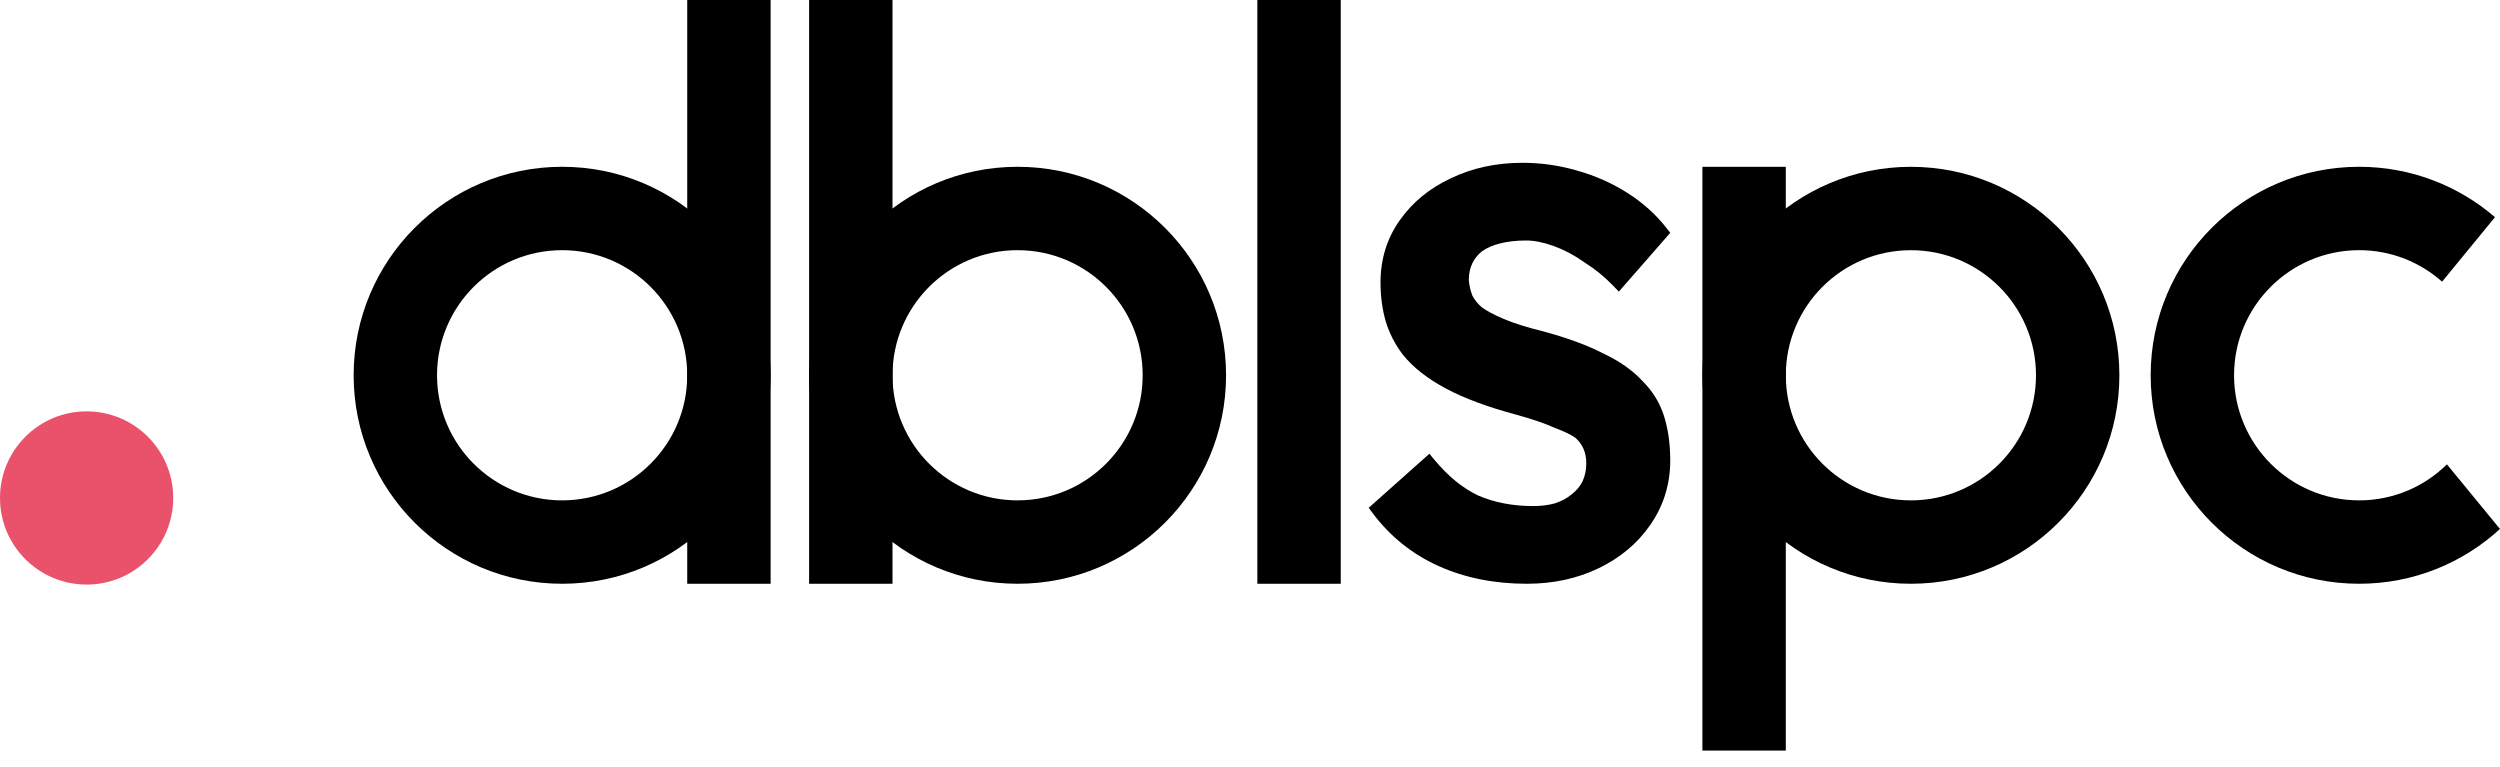
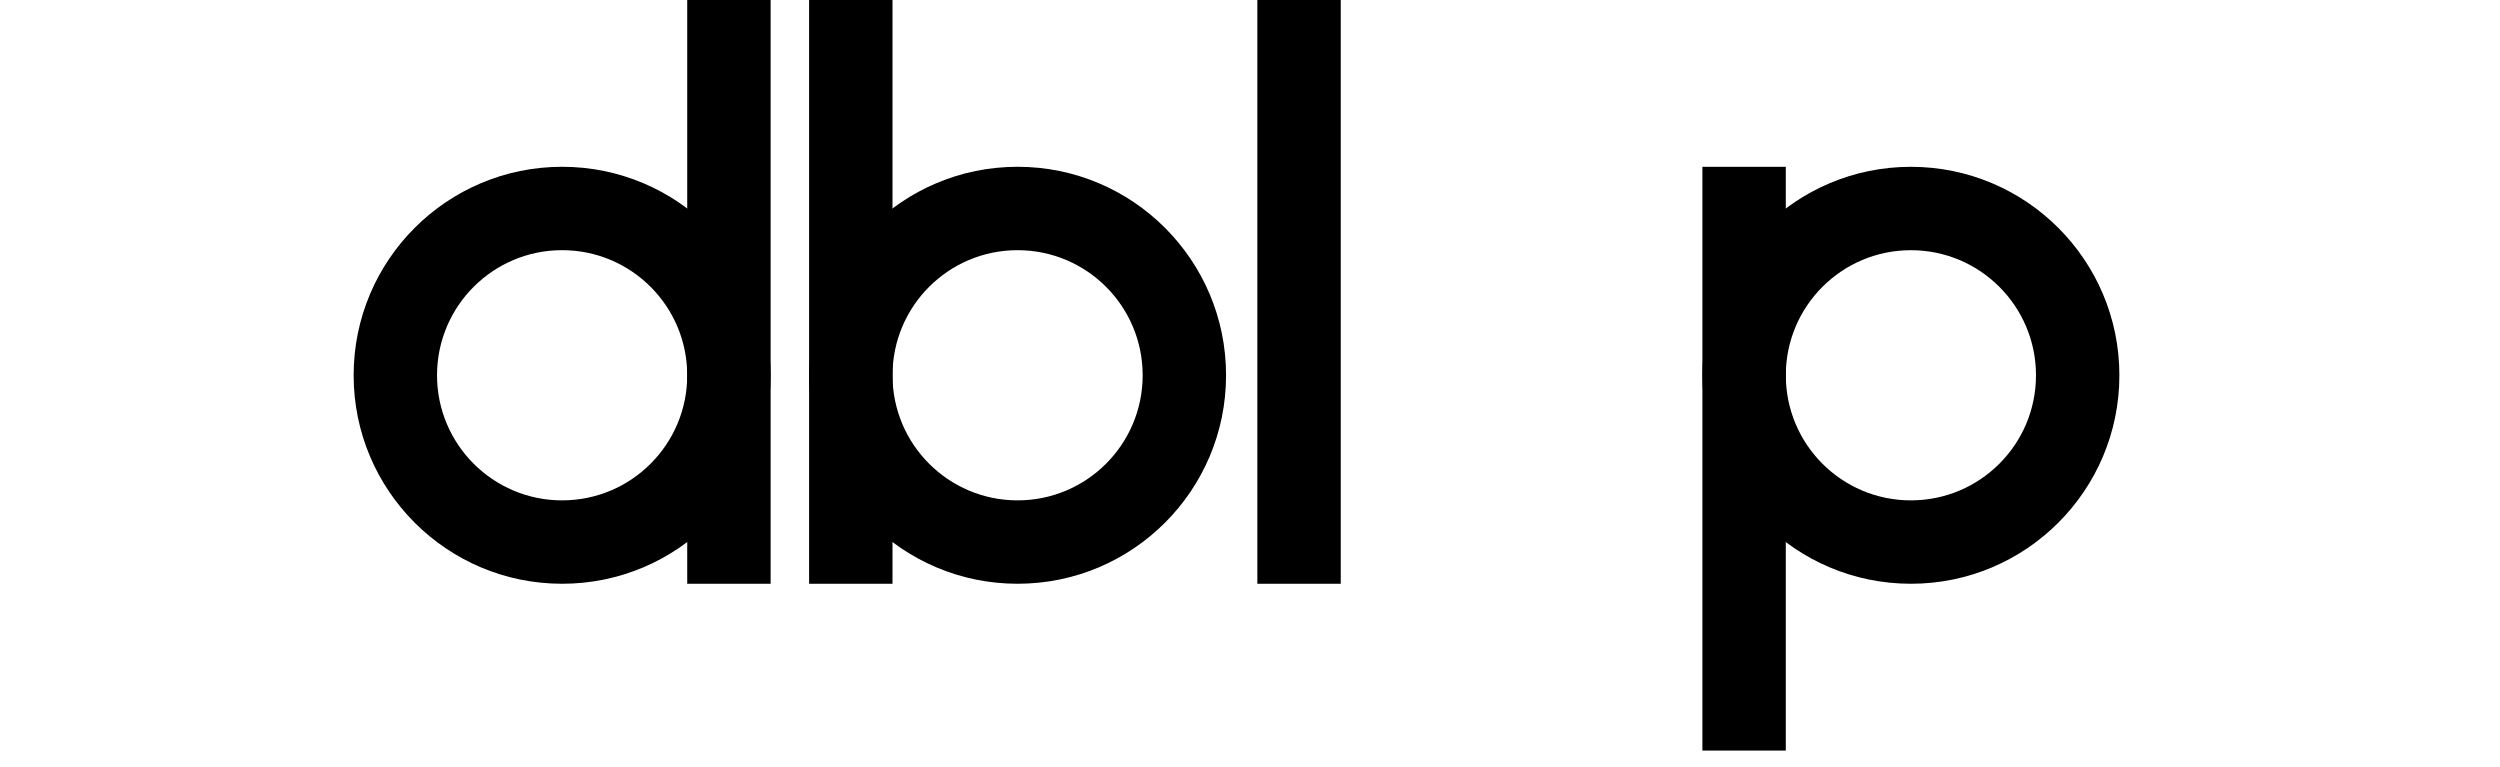
<svg xmlns="http://www.w3.org/2000/svg" width="101" height="31" viewBox="0 0 101 31" fill="none">
-   <circle cx="3.499" cy="20.118" r="3.499" fill="#EA516B" />
  <rect x="50.797" width="3.369" height="23.584" fill="black" />
  <rect x="32.688" width="3.369" height="23.584" fill="black" />
  <path d="M41.11 6.738C45.762 6.738 49.533 10.509 49.533 15.161C49.533 19.813 45.762 23.584 41.11 23.584C36.459 23.584 32.688 19.813 32.688 15.161C32.688 10.509 36.459 6.738 41.11 6.738ZM41.11 10.107C38.319 10.107 36.057 12.37 36.057 15.161C36.057 17.952 38.319 20.215 41.11 20.215C43.901 20.215 46.164 17.952 46.164 15.161C46.164 12.37 43.901 10.107 41.11 10.107Z" fill="black" />
  <rect width="3.369" height="23.584" transform="matrix(1 0 0 -1 68.777 30.323)" fill="black" />
  <path d="M77.2 23.584C81.852 23.584 85.623 19.813 85.623 15.162C85.623 10.51 81.852 6.739 77.2 6.739C72.548 6.739 68.777 10.51 68.777 15.162C68.777 19.813 72.548 23.584 77.2 23.584ZM77.2 20.215C74.409 20.215 72.147 17.953 72.147 15.162C72.147 12.371 74.409 10.108 77.2 10.108C79.991 10.108 82.254 12.37 82.254 15.162C82.254 17.953 79.991 20.215 77.2 20.215Z" fill="black" />
  <rect width="3.369" height="23.584" transform="matrix(-1 0 0 1 31.133 0)" fill="black" />
  <path d="M22.71 6.738C18.058 6.738 14.287 10.509 14.287 15.161C14.287 19.813 18.058 23.584 22.71 23.584C27.362 23.584 31.133 19.813 31.133 15.161C31.133 10.509 27.362 6.738 22.71 6.738ZM22.71 10.107C25.501 10.107 27.764 12.37 27.764 15.161C27.764 17.952 25.501 20.215 22.71 20.215C19.919 20.215 17.656 17.952 17.656 15.161C17.656 12.37 19.919 10.107 22.71 10.107Z" fill="black" />
-   <path d="M95.31 6.738C97.407 6.738 99.324 7.506 100.798 8.774L98.66 11.38C97.768 10.589 96.595 10.107 95.31 10.107C92.519 10.108 90.256 12.37 90.256 15.161C90.256 17.952 92.519 20.215 95.31 20.215C96.692 20.215 97.944 19.659 98.856 18.76L100.999 21.371C99.5 22.745 97.503 23.584 95.31 23.584C90.658 23.584 86.887 19.813 86.887 15.161C86.887 10.509 90.658 6.738 95.31 6.738Z" fill="black" />
-   <path d="M61.51 6.577C62.252 6.577 62.983 6.68 63.704 6.888C64.444 7.096 65.127 7.399 65.75 7.795C66.375 8.193 66.902 8.667 67.329 9.216L67.478 9.406L65.401 11.782L65.181 11.552C64.83 11.188 64.443 10.872 64.019 10.604L64.012 10.6L64.006 10.595C63.6 10.308 63.189 10.091 62.773 9.94C62.352 9.788 61.979 9.716 61.654 9.716C61.268 9.716 60.925 9.755 60.623 9.829C60.325 9.901 60.082 10.008 59.886 10.143C59.713 10.275 59.579 10.437 59.484 10.634C59.391 10.828 59.341 11.052 59.34 11.31C59.357 11.532 59.407 11.745 59.487 11.95C59.583 12.129 59.709 12.284 59.866 12.415C60.051 12.554 60.343 12.712 60.755 12.887C61.16 13.059 61.685 13.225 62.332 13.383L62.336 13.384L62.339 13.385C63.314 13.649 64.126 13.945 64.768 14.278C65.424 14.588 65.956 14.958 66.353 15.39C66.77 15.803 67.065 16.283 67.233 16.83C67.398 17.363 67.478 17.955 67.478 18.6C67.478 19.56 67.209 20.431 66.673 21.203C66.159 21.949 65.462 22.532 64.591 22.954C63.717 23.376 62.746 23.584 61.684 23.584C60.374 23.584 59.183 23.347 58.117 22.867C57.049 22.385 56.16 21.672 55.455 20.73L55.295 20.516L57.748 18.331L57.941 18.565C58.498 19.239 59.091 19.72 59.719 20.019C60.371 20.3 61.111 20.445 61.944 20.445C62.267 20.445 62.557 20.407 62.816 20.336C63.092 20.246 63.316 20.123 63.493 19.972L63.503 19.964C63.701 19.81 63.844 19.635 63.938 19.44C64.036 19.22 64.086 18.981 64.086 18.72C64.086 18.281 63.937 17.945 63.645 17.685C63.482 17.57 63.206 17.433 62.797 17.279L62.789 17.276L62.781 17.272C62.394 17.1 61.879 16.924 61.23 16.746C60.098 16.441 59.159 16.093 58.419 15.699C57.68 15.305 57.095 14.851 56.678 14.331L56.676 14.328L56.673 14.325C56.363 13.917 56.135 13.476 55.989 13.001L55.988 12.997C55.844 12.506 55.773 11.976 55.773 11.411C55.773 10.472 56.032 9.63 56.552 8.896C57.065 8.17 57.752 7.607 58.605 7.207C59.478 6.785 60.448 6.577 61.51 6.577Z" fill="black" />
</svg>